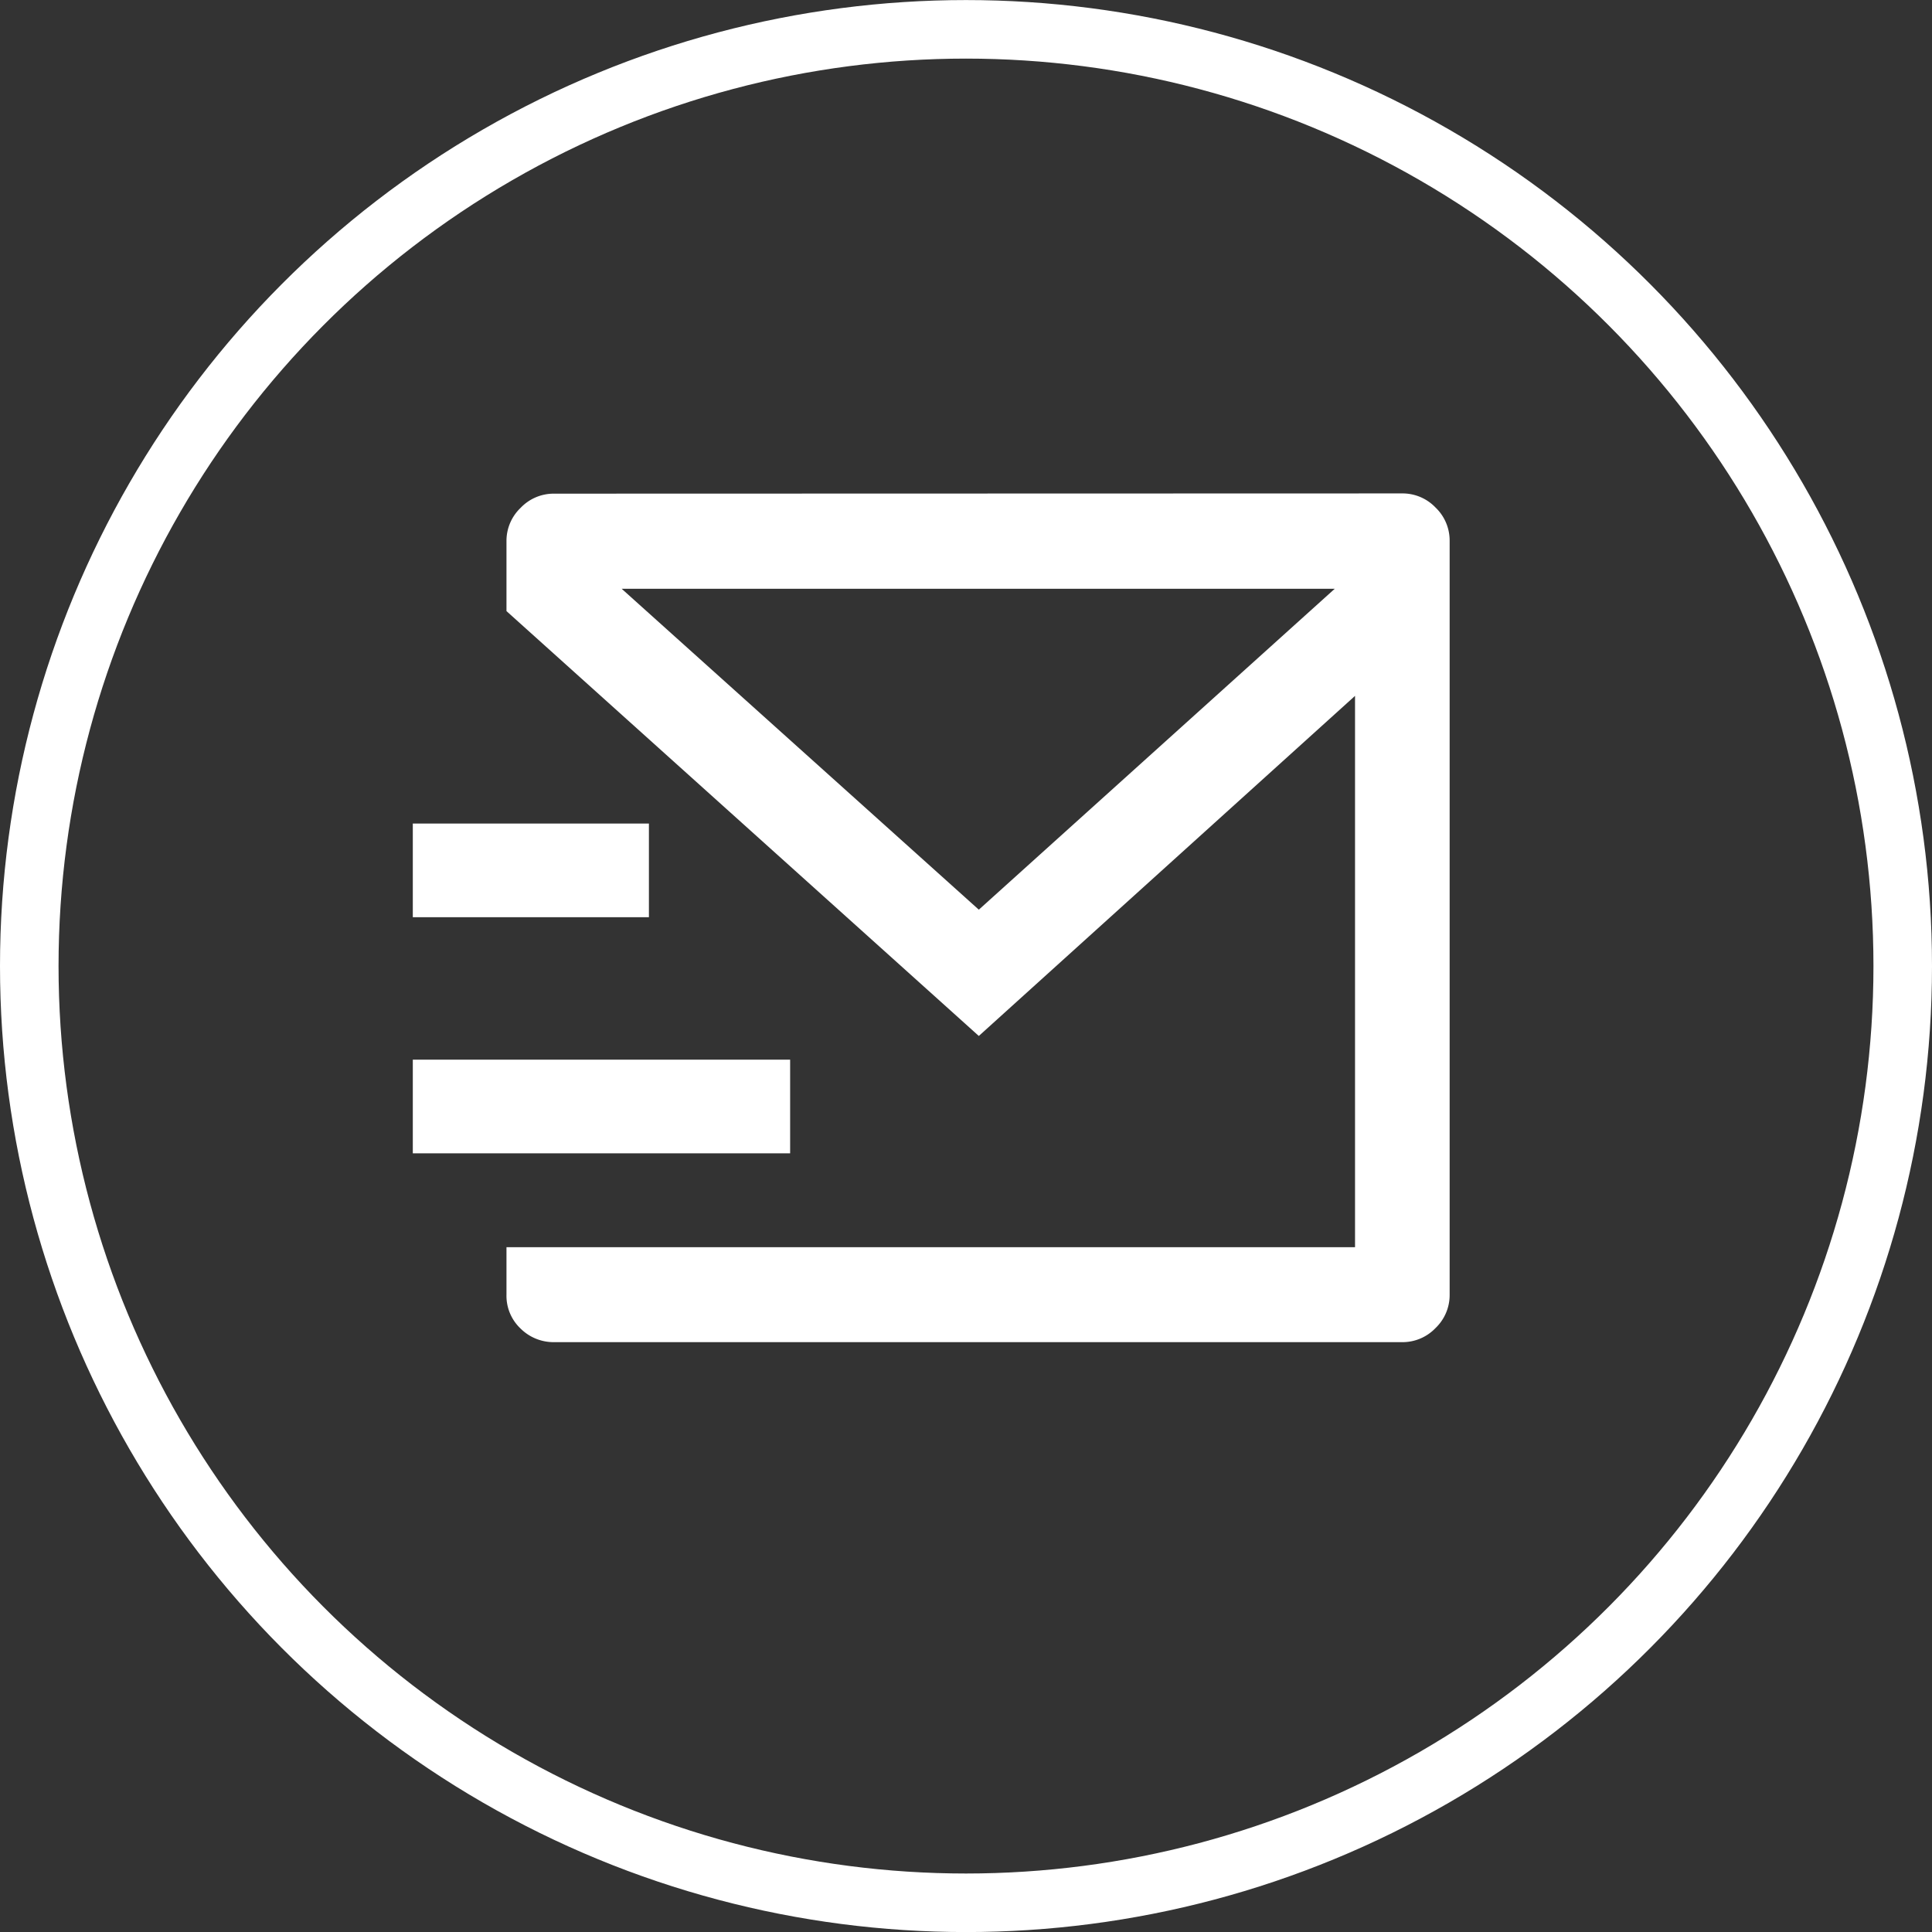
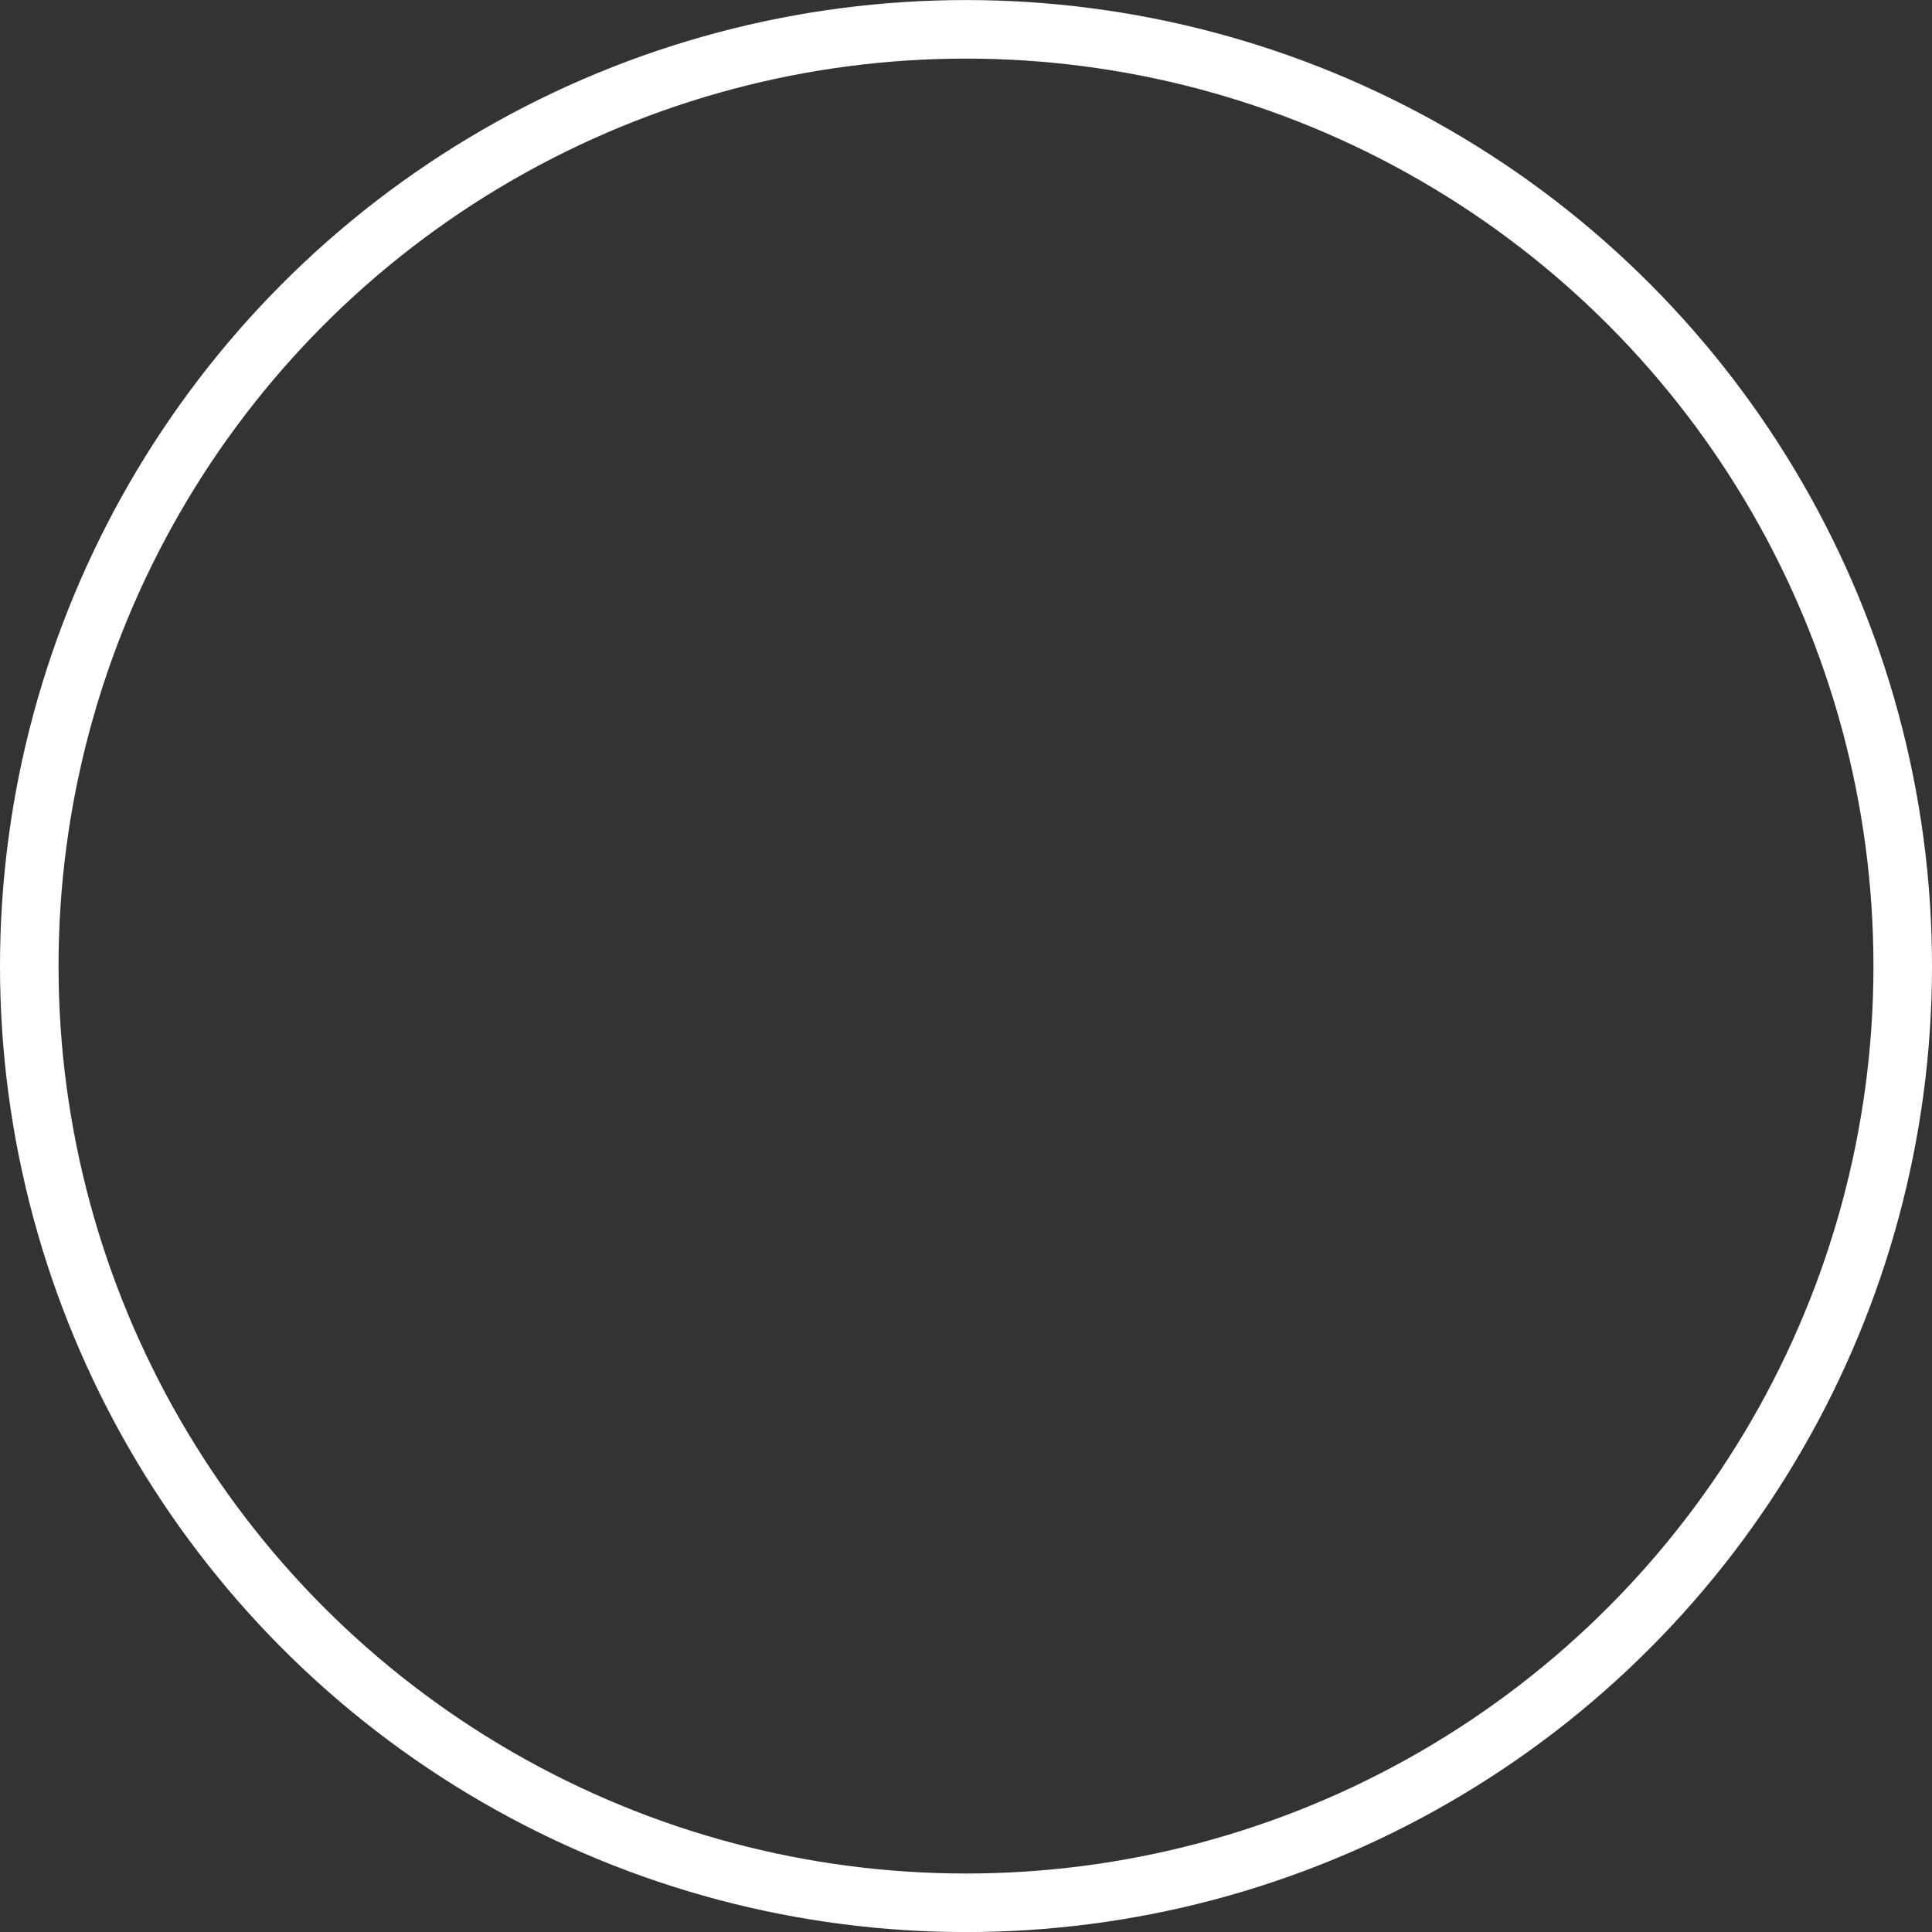
<svg xmlns="http://www.w3.org/2000/svg" width="33" height="33" viewBox="0 0 33 33">
  <rect x="0" y="0" width="33" height="33" fill="#333333" stroke="none" />
  <defs>
    <clipPath id="clip-path">
      <rect id="Icon_Frame_Clip_Content_Mask_" data-name="Icon [Frame Clip Content Mask]" width="19.333" height="19.317" fill="none" />
    </clipPath>
  </defs>
  <g id="Group_2459" data-name="Group 2459" transform="translate(0 -0.21)">
    <g id="Icon_Clip_Content_" data-name="Icon (Clip Content)" transform="translate(7.043 6.23)" clip-path="url(#clip-path)">
-       <path id="Vector" d="M2.412-18.006a.779.779,0,0,0-.569.241A.779.779,0,0,0,1.6-17.2V-16L9.668-8.743l6.426-5.809v9.417H1.6v.811a.769.769,0,0,0,.241.579.8.8,0,0,0,.569.232H16.9a.779.779,0,0,0,.569-.241.779.779,0,0,0,.241-.569V-17.2a.779.779,0,0,0-.241-.569.779.779,0,0,0-.569-.241ZM0-8.338v1.6H6.445v-1.6Zm0-4.033v1.6H4.033v-1.6ZM9.668-10.9l-6.1-5.481H15.747Z" transform="translate(0.008 20.418)" fill="#fff" />
-     </g>
+       </g>
    <g id="Ellipse_3" data-name="Ellipse 3" transform="translate(0 0.211)" fill="none" stroke="#fff" stroke-width="1">
-       <circle cx="16.5" cy="16.5" r="16.5" stroke="none" />
      <circle cx="16.5" cy="16.5" r="16" fill="none" />
    </g>
  </g>
</svg>